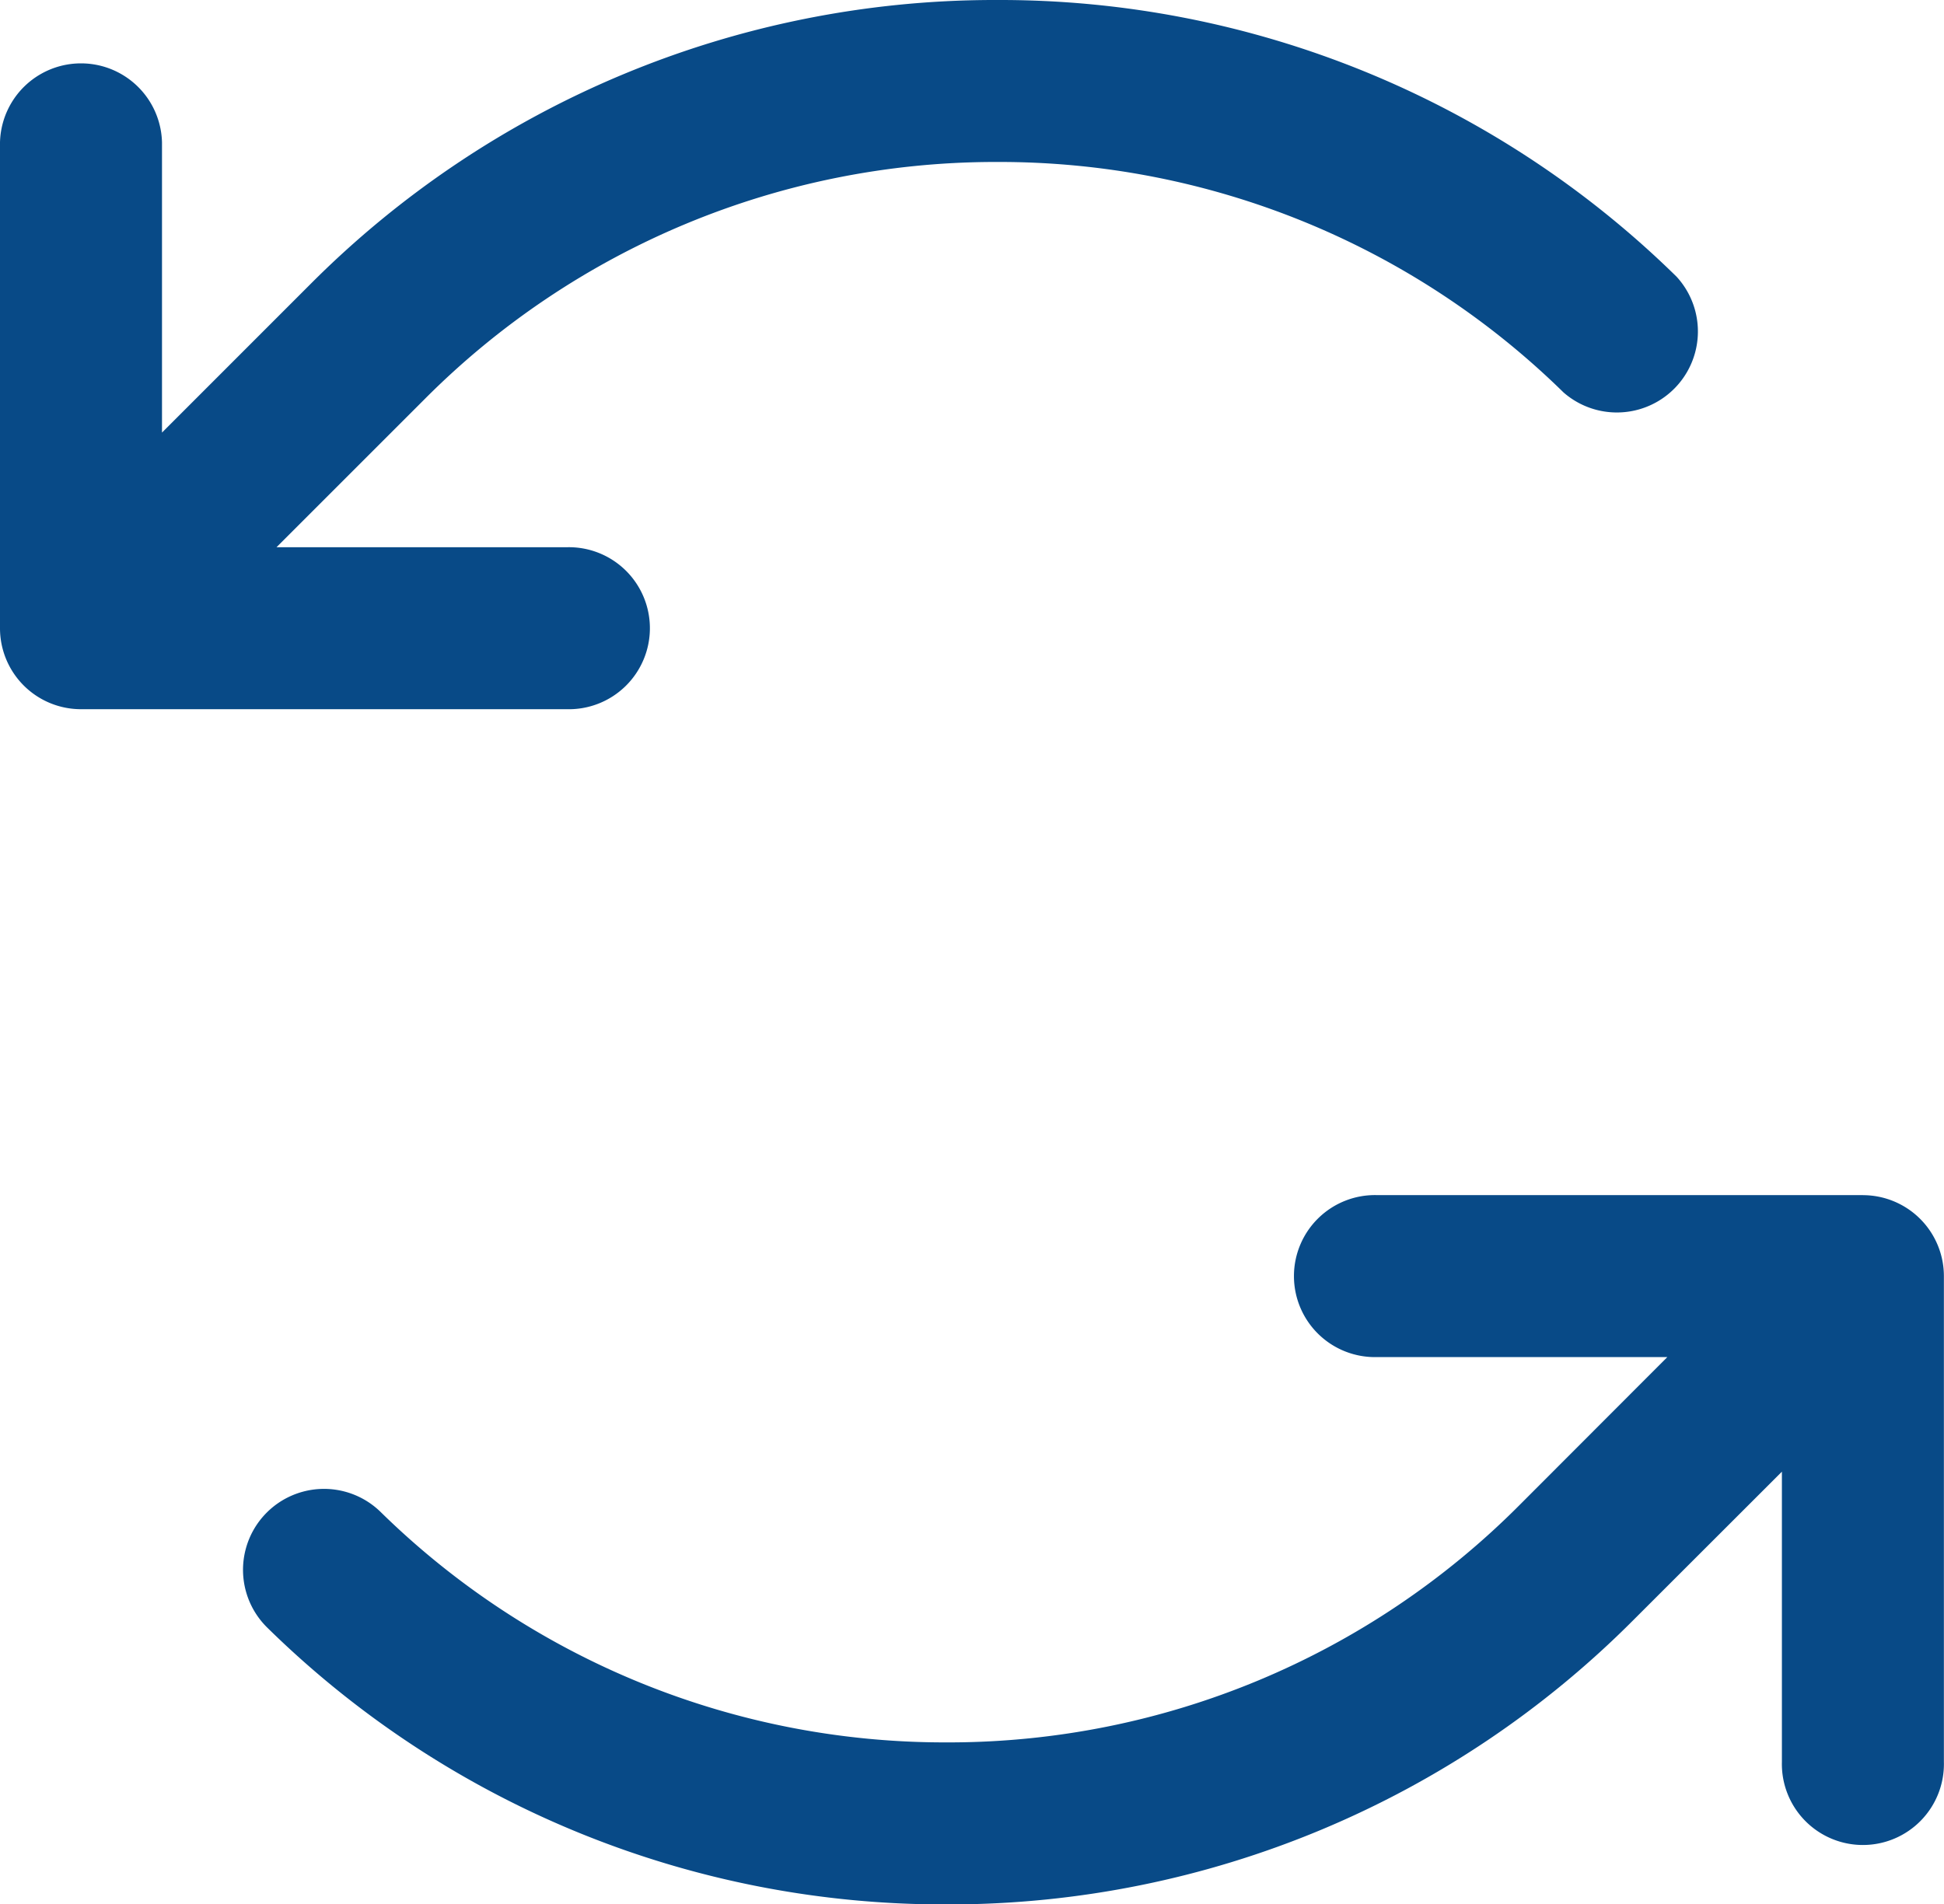
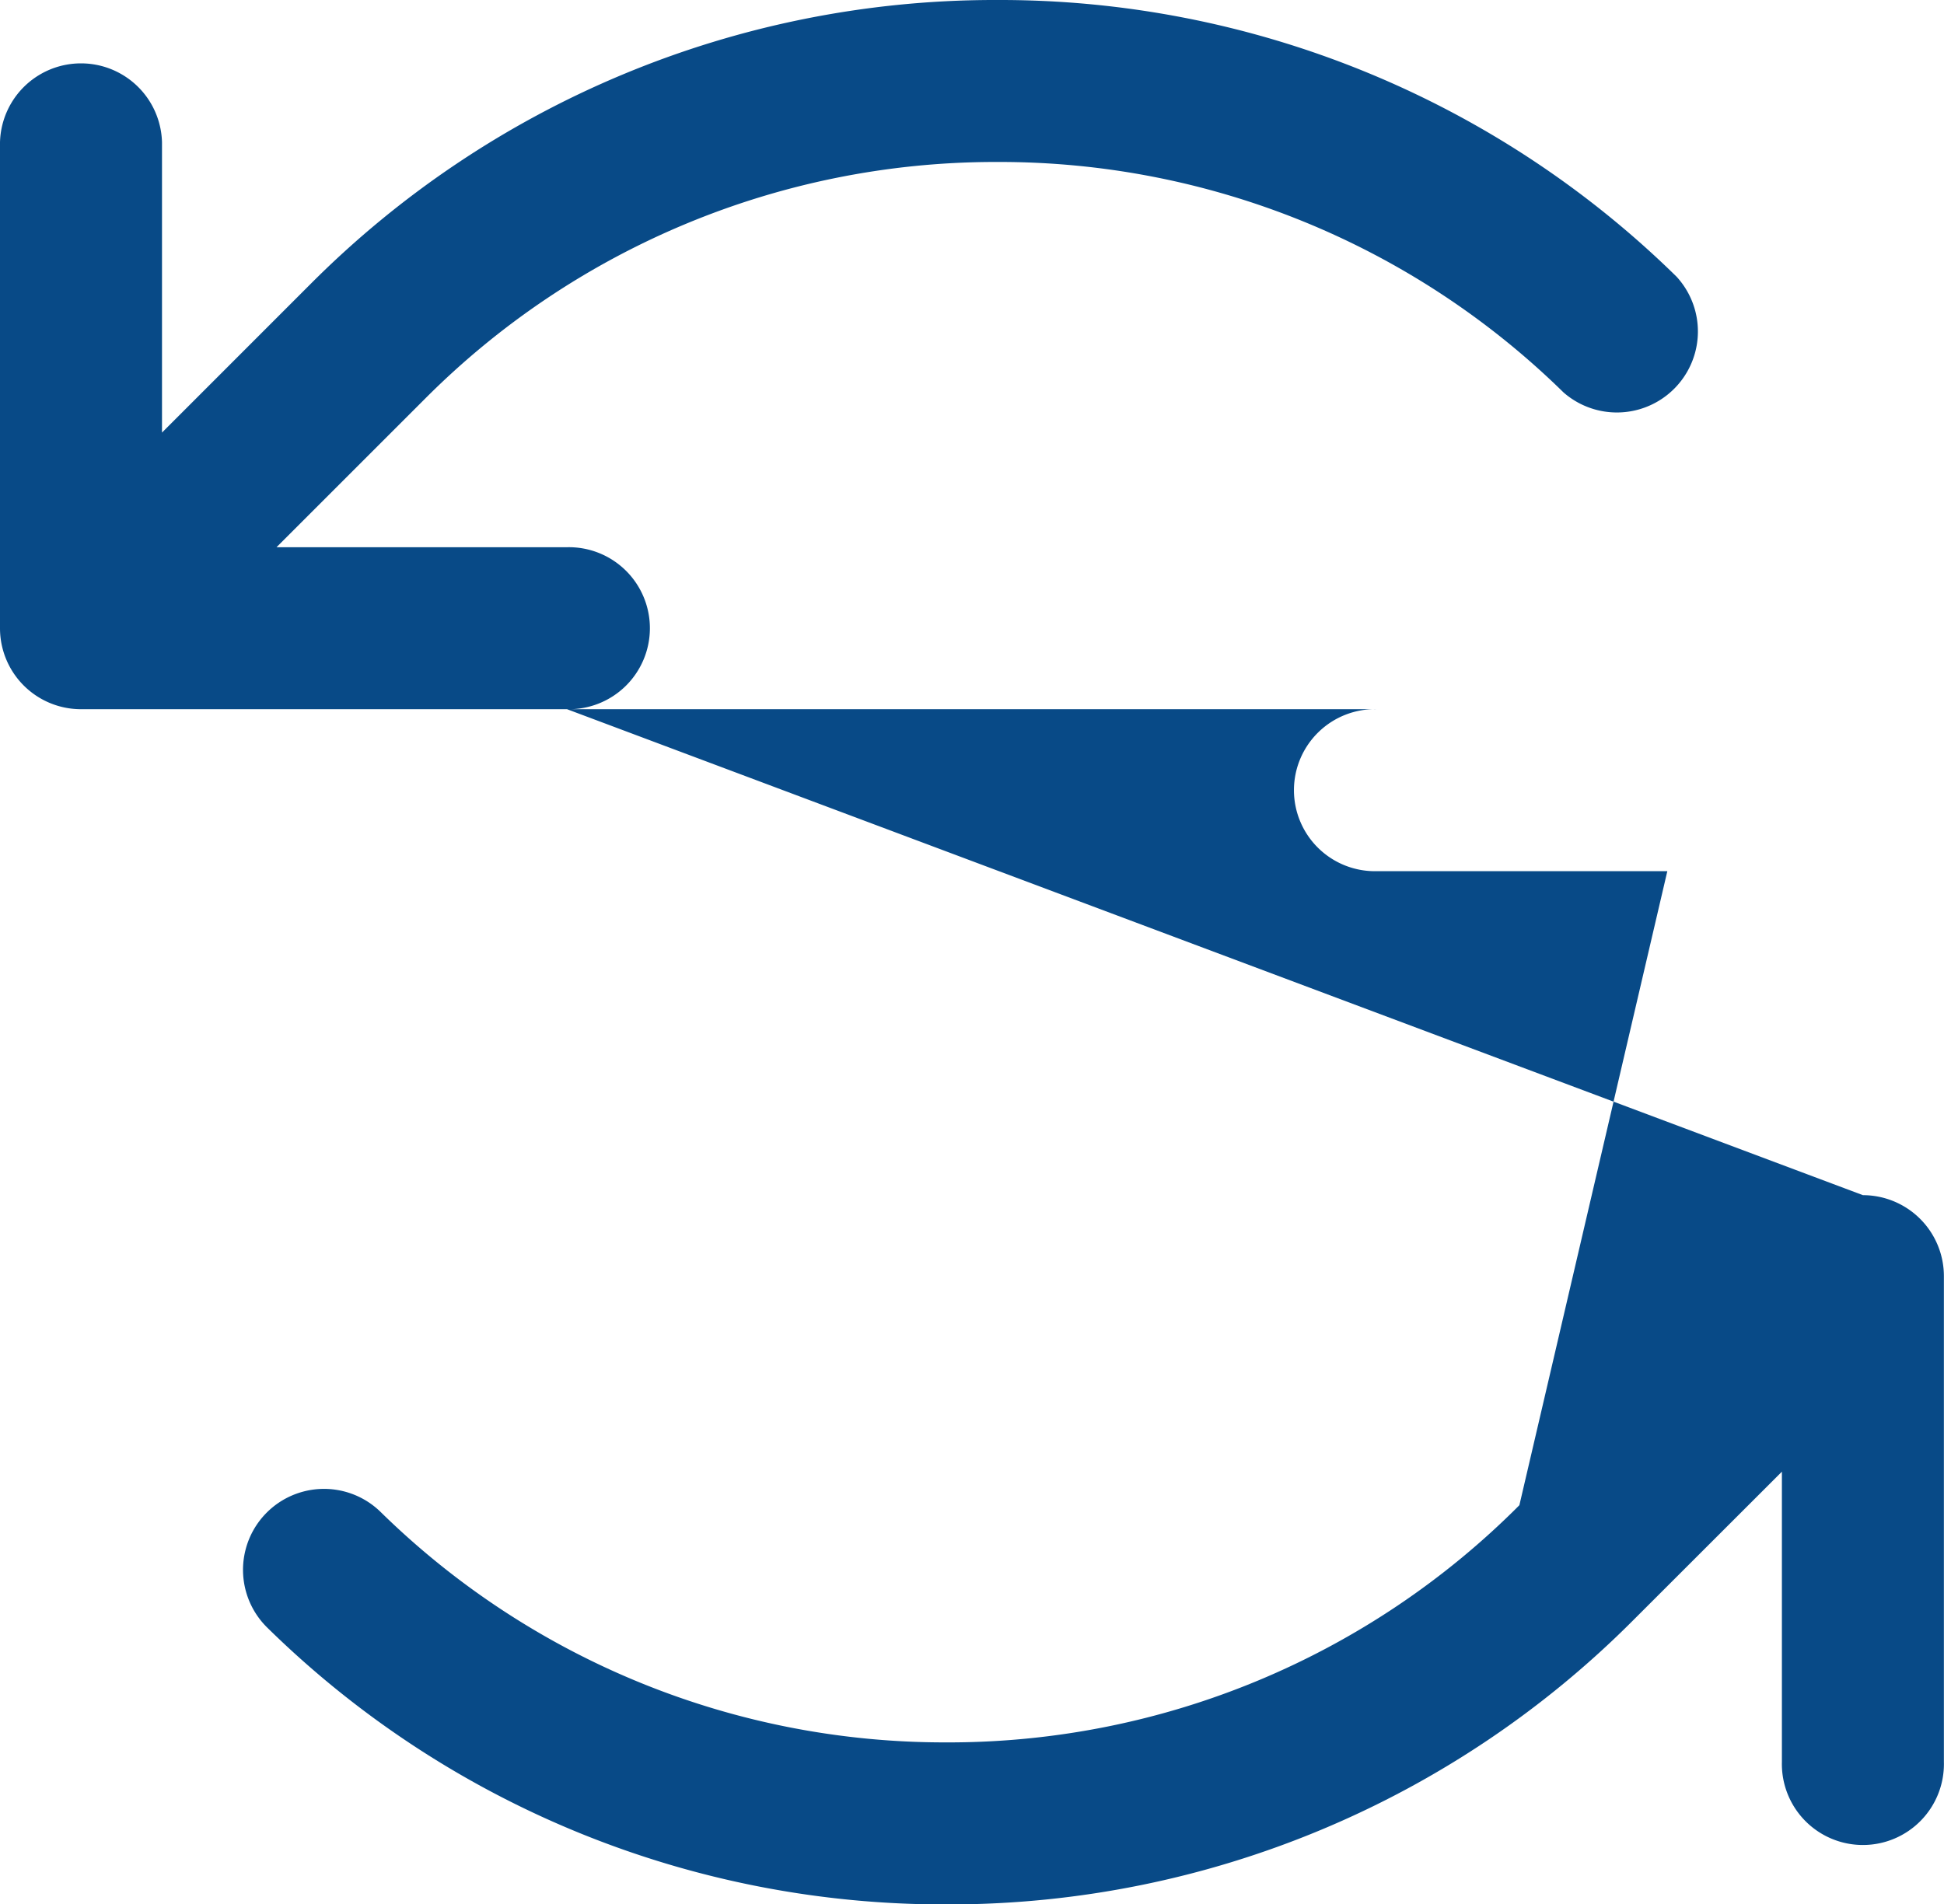
<svg xmlns="http://www.w3.org/2000/svg" width="37.5" height="36.742" viewBox="0 0 37.5 36.742">
-   <path id="ic-transition" d="M17.188,20.312H7.813A1.562,1.562,0,0,1,6.25,18.75V9.375a1.563,1.563,0,0,1,3.125,0v5.6l2.857-2.858A18.639,18.639,0,0,1,25.391,6.629h.1a18.625,18.625,0,0,1,13.1,5.338A1.563,1.563,0,0,1,36.41,14.2,15.532,15.532,0,0,0,25.494,9.754h-.088A15.539,15.539,0,0,0,14.441,14.33l-2.857,2.857h5.6a1.563,1.563,0,1,1,0,3.125Zm25,9.375H32.813a1.563,1.563,0,1,0,0,3.125h5.6L35.559,35.67A15.539,15.539,0,0,1,24.6,40.246h-.088A15.531,15.531,0,0,1,13.592,35.8a1.562,1.562,0,1,0-2.184,2.234,18.624,18.624,0,0,0,13.1,5.338h.1a18.638,18.638,0,0,0,13.156-5.492l2.859-2.857v5.6a1.563,1.563,0,1,0,3.125,0V31.25a1.563,1.563,0,0,0-1.562-1.562Z" transform="translate(-6.25 -6.629)" fill="#084a87" />
+   <path id="ic-transition" d="M17.188,20.312H7.813A1.562,1.562,0,0,1,6.25,18.75V9.375a1.563,1.563,0,0,1,3.125,0v5.6l2.857-2.858A18.639,18.639,0,0,1,25.391,6.629h.1a18.625,18.625,0,0,1,13.1,5.338A1.563,1.563,0,0,1,36.41,14.2,15.532,15.532,0,0,0,25.494,9.754h-.088A15.539,15.539,0,0,0,14.441,14.33l-2.857,2.857h5.6a1.563,1.563,0,1,1,0,3.125ZH32.813a1.563,1.563,0,1,0,0,3.125h5.6L35.559,35.67A15.539,15.539,0,0,1,24.6,40.246h-.088A15.531,15.531,0,0,1,13.592,35.8a1.562,1.562,0,1,0-2.184,2.234,18.624,18.624,0,0,0,13.1,5.338h.1a18.638,18.638,0,0,0,13.156-5.492l2.859-2.857v5.6a1.563,1.563,0,1,0,3.125,0V31.25a1.563,1.563,0,0,0-1.562-1.562Z" transform="translate(-6.25 -6.629)" fill="#084a87" />
</svg>